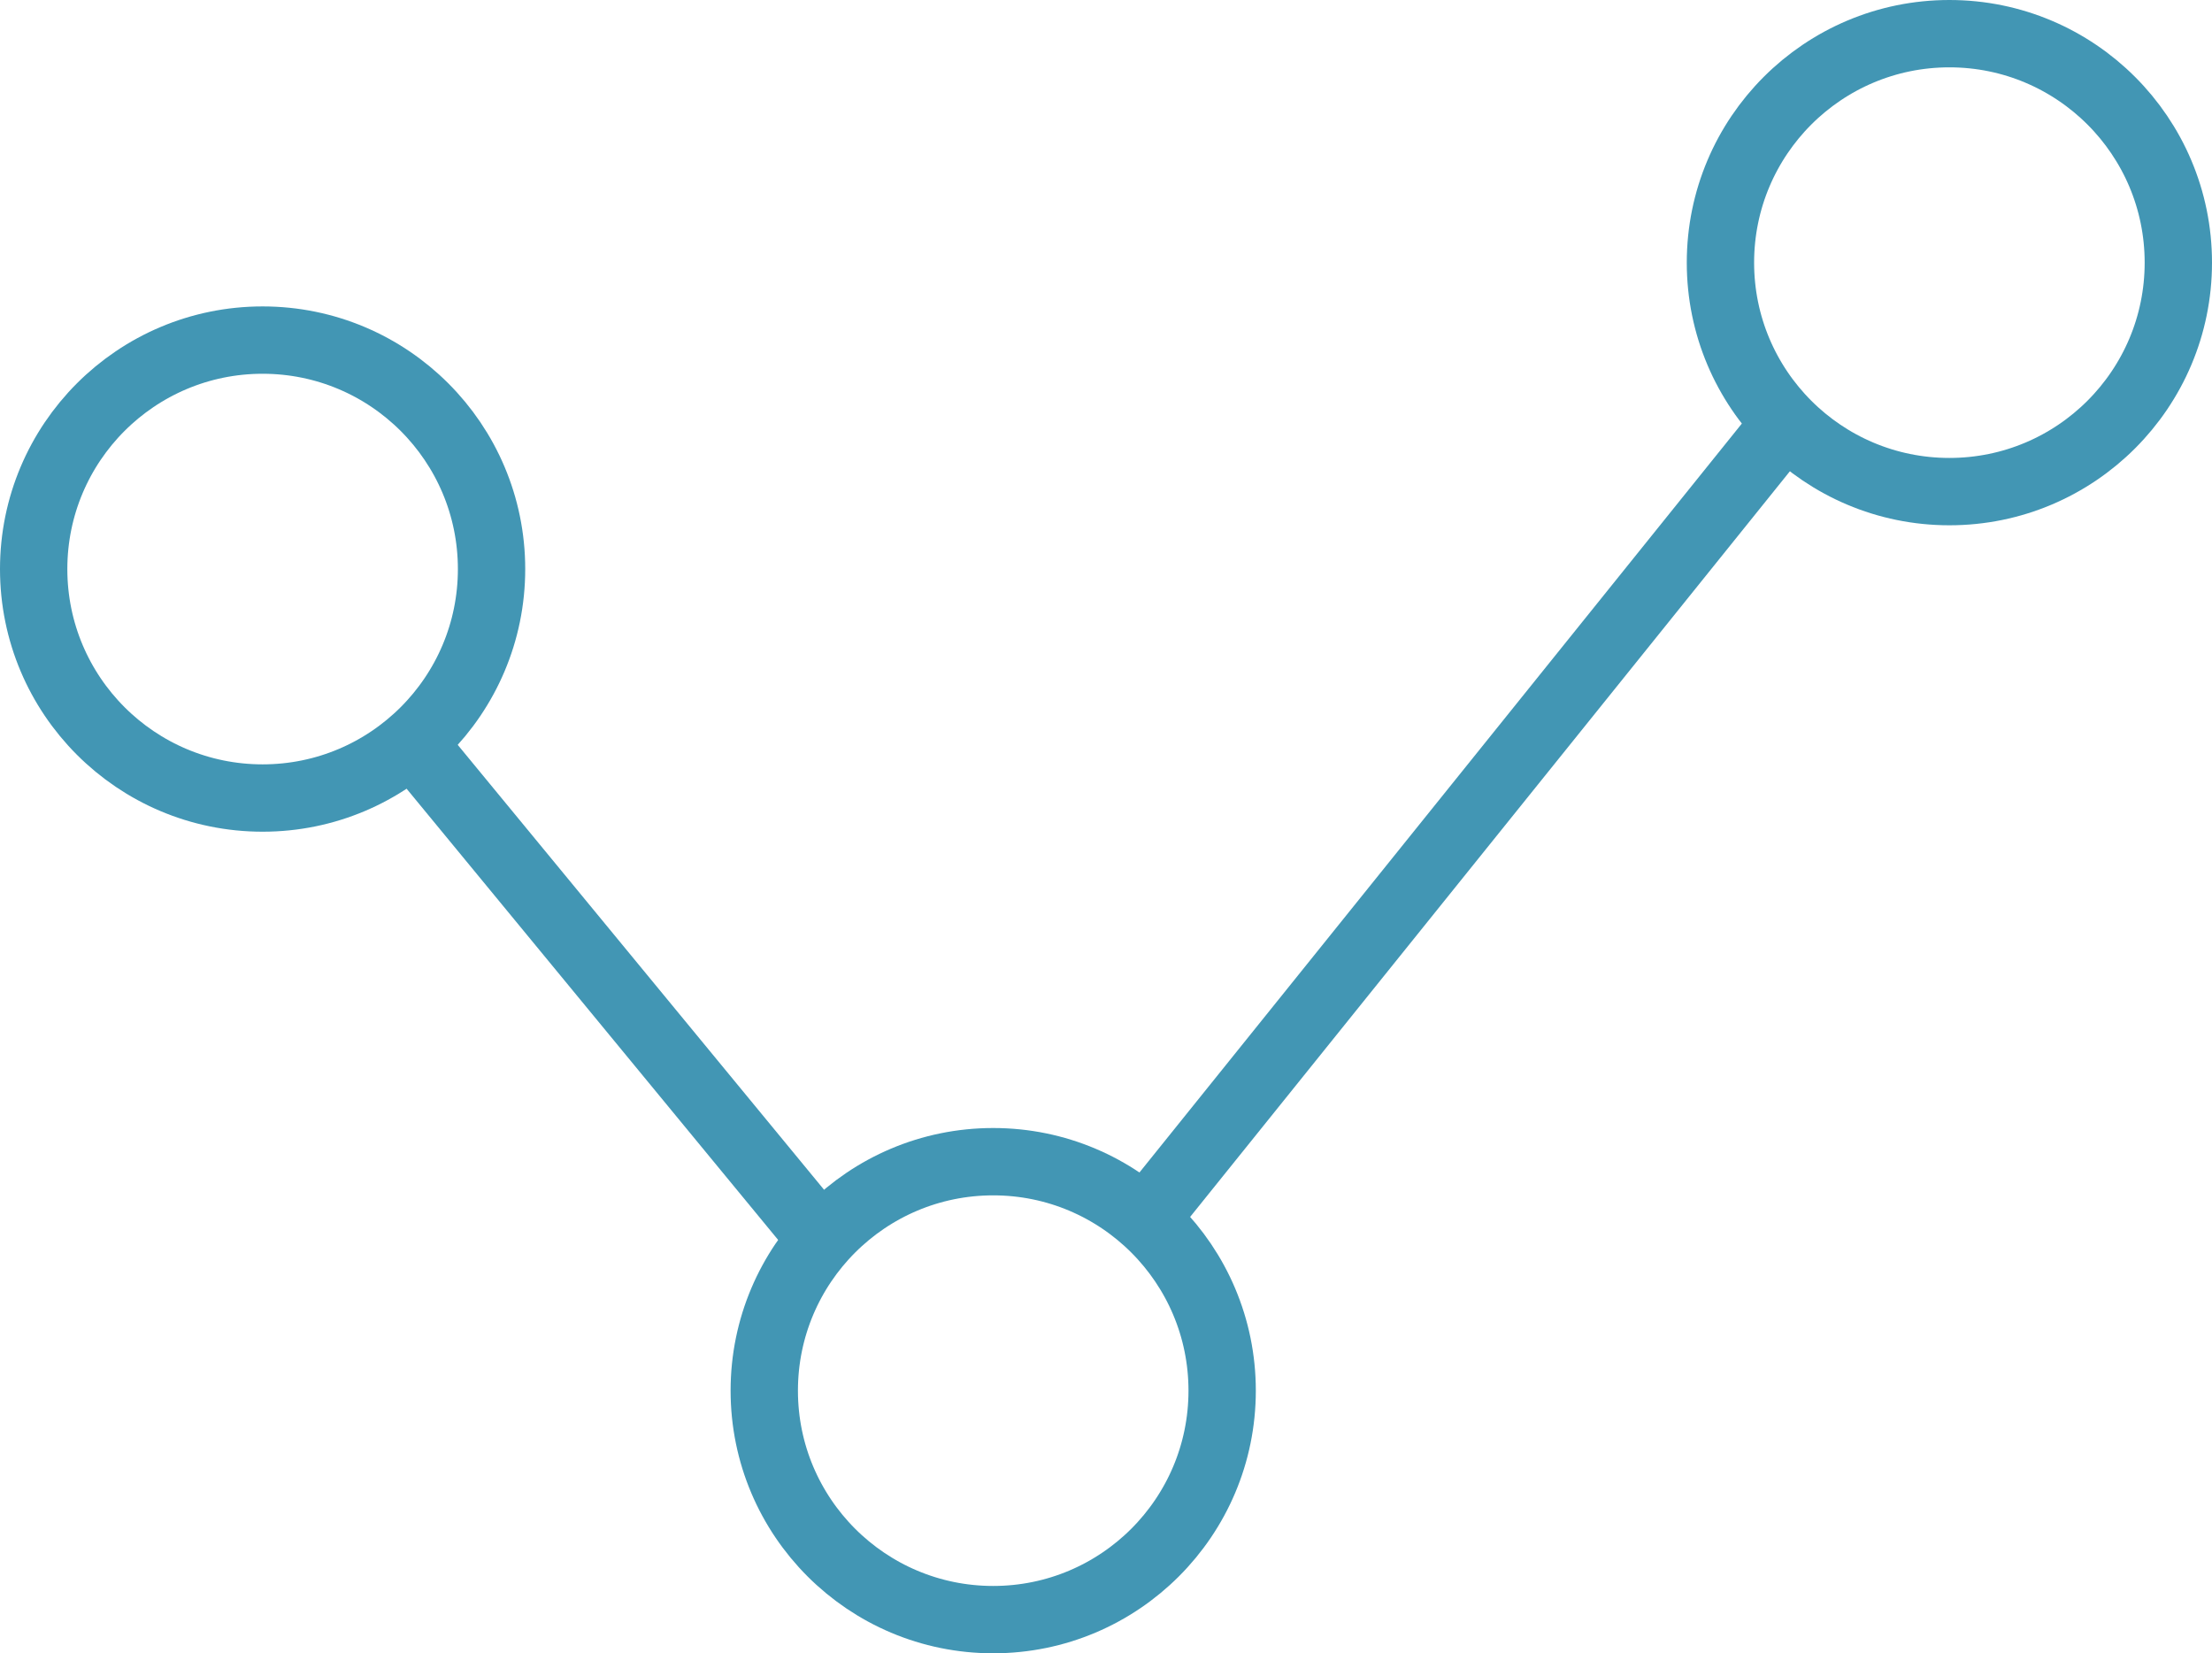
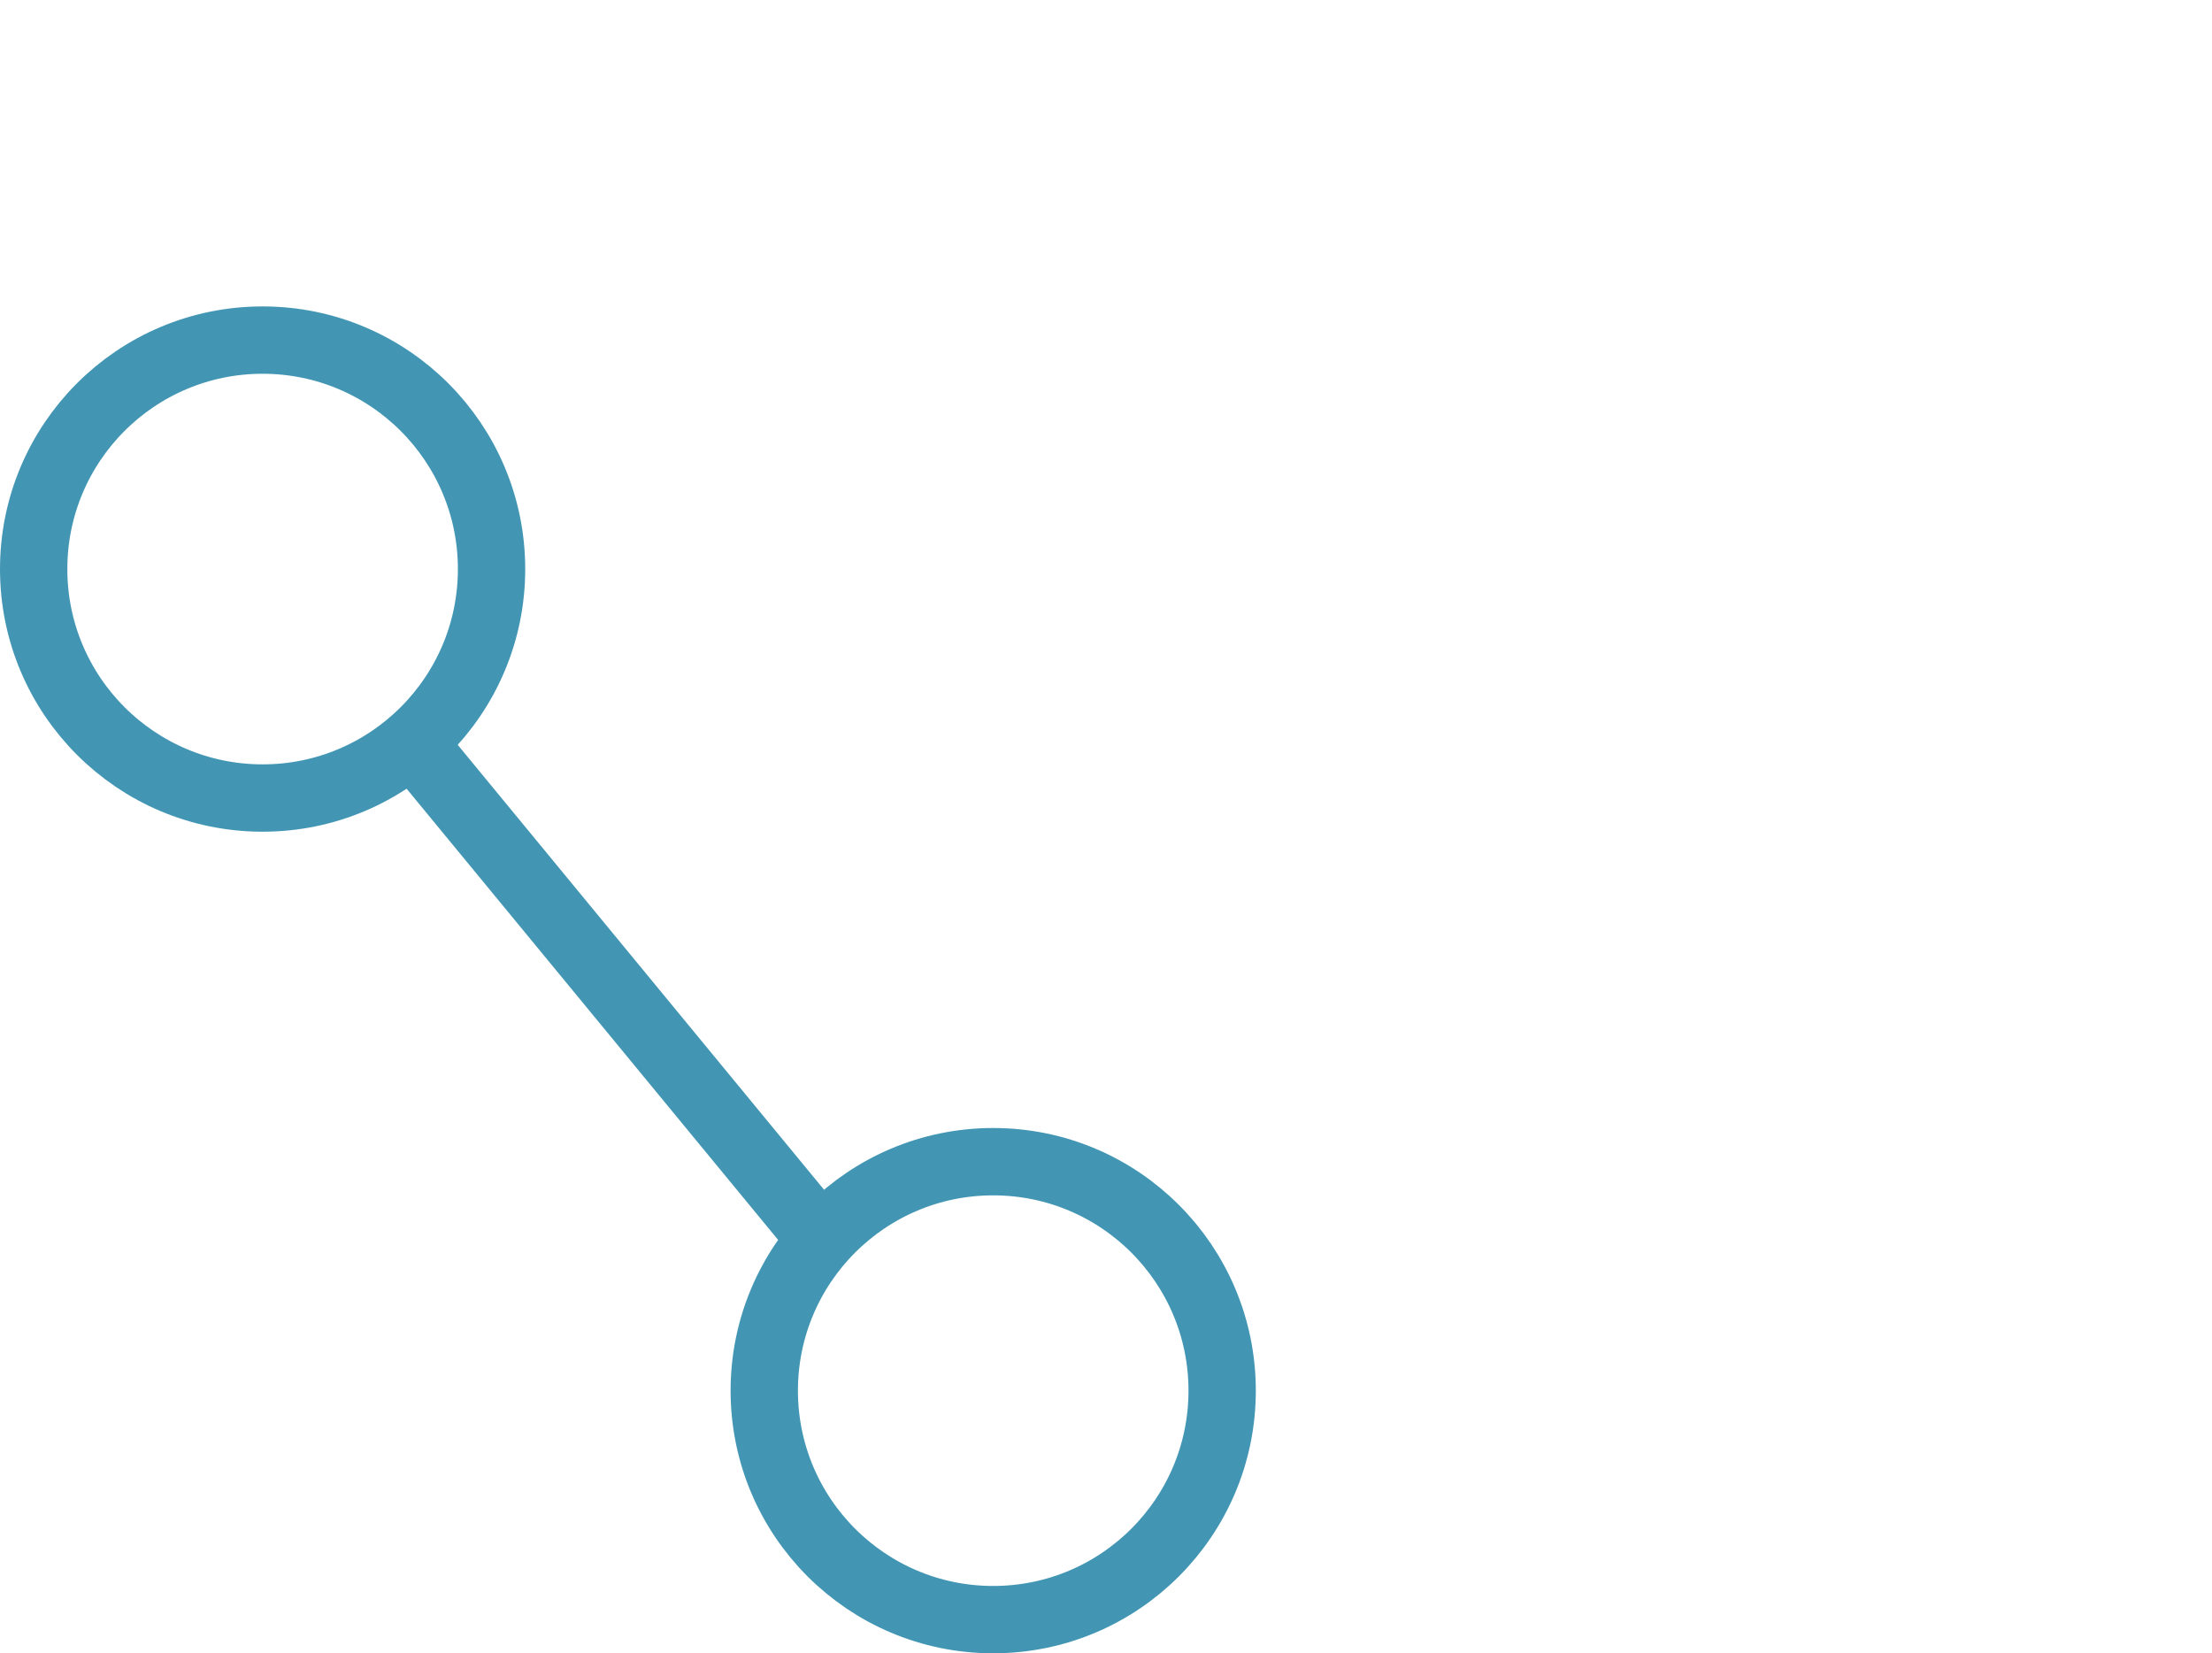
<svg xmlns="http://www.w3.org/2000/svg" id="Group_1240" data-name="Group 1240" viewBox="0 0 65.7 49.1">
  <defs>
    <style>
      .cls-1, .cls-2 {
        fill: none;
        stroke: #4296b4;
        stroke-miterlimit: 10;
        stroke-width: 2px;
      }

      .cls-2 {
        stroke-linecap: round;
        stroke-linejoin: round;
      }
    </style>
  </defs>
  <line id="Line_69" data-name="Line 69" class="cls-1" x2="12.6" y2="15.3" transform="translate(12.2 22)" />
-   <line id="Line_70" data-name="Line 70" class="cls-1" y1="22.5" x2="18.1" transform="translate(34.5 13.1)" />
  <circle id="Ellipse_45" data-name="Ellipse 45" class="cls-2" cx="6.8" cy="6.8" r="6.8" transform="translate(22.7 34.5)" />
  <circle id="Ellipse_46" data-name="Ellipse 46" class="cls-2" cx="6.8" cy="6.8" r="6.8" transform="translate(1 10.1)" />
-   <circle id="Ellipse_47" data-name="Ellipse 47" class="cls-2" cx="6.8" cy="6.8" r="6.8" transform="translate(51.1 1)" />
</svg>